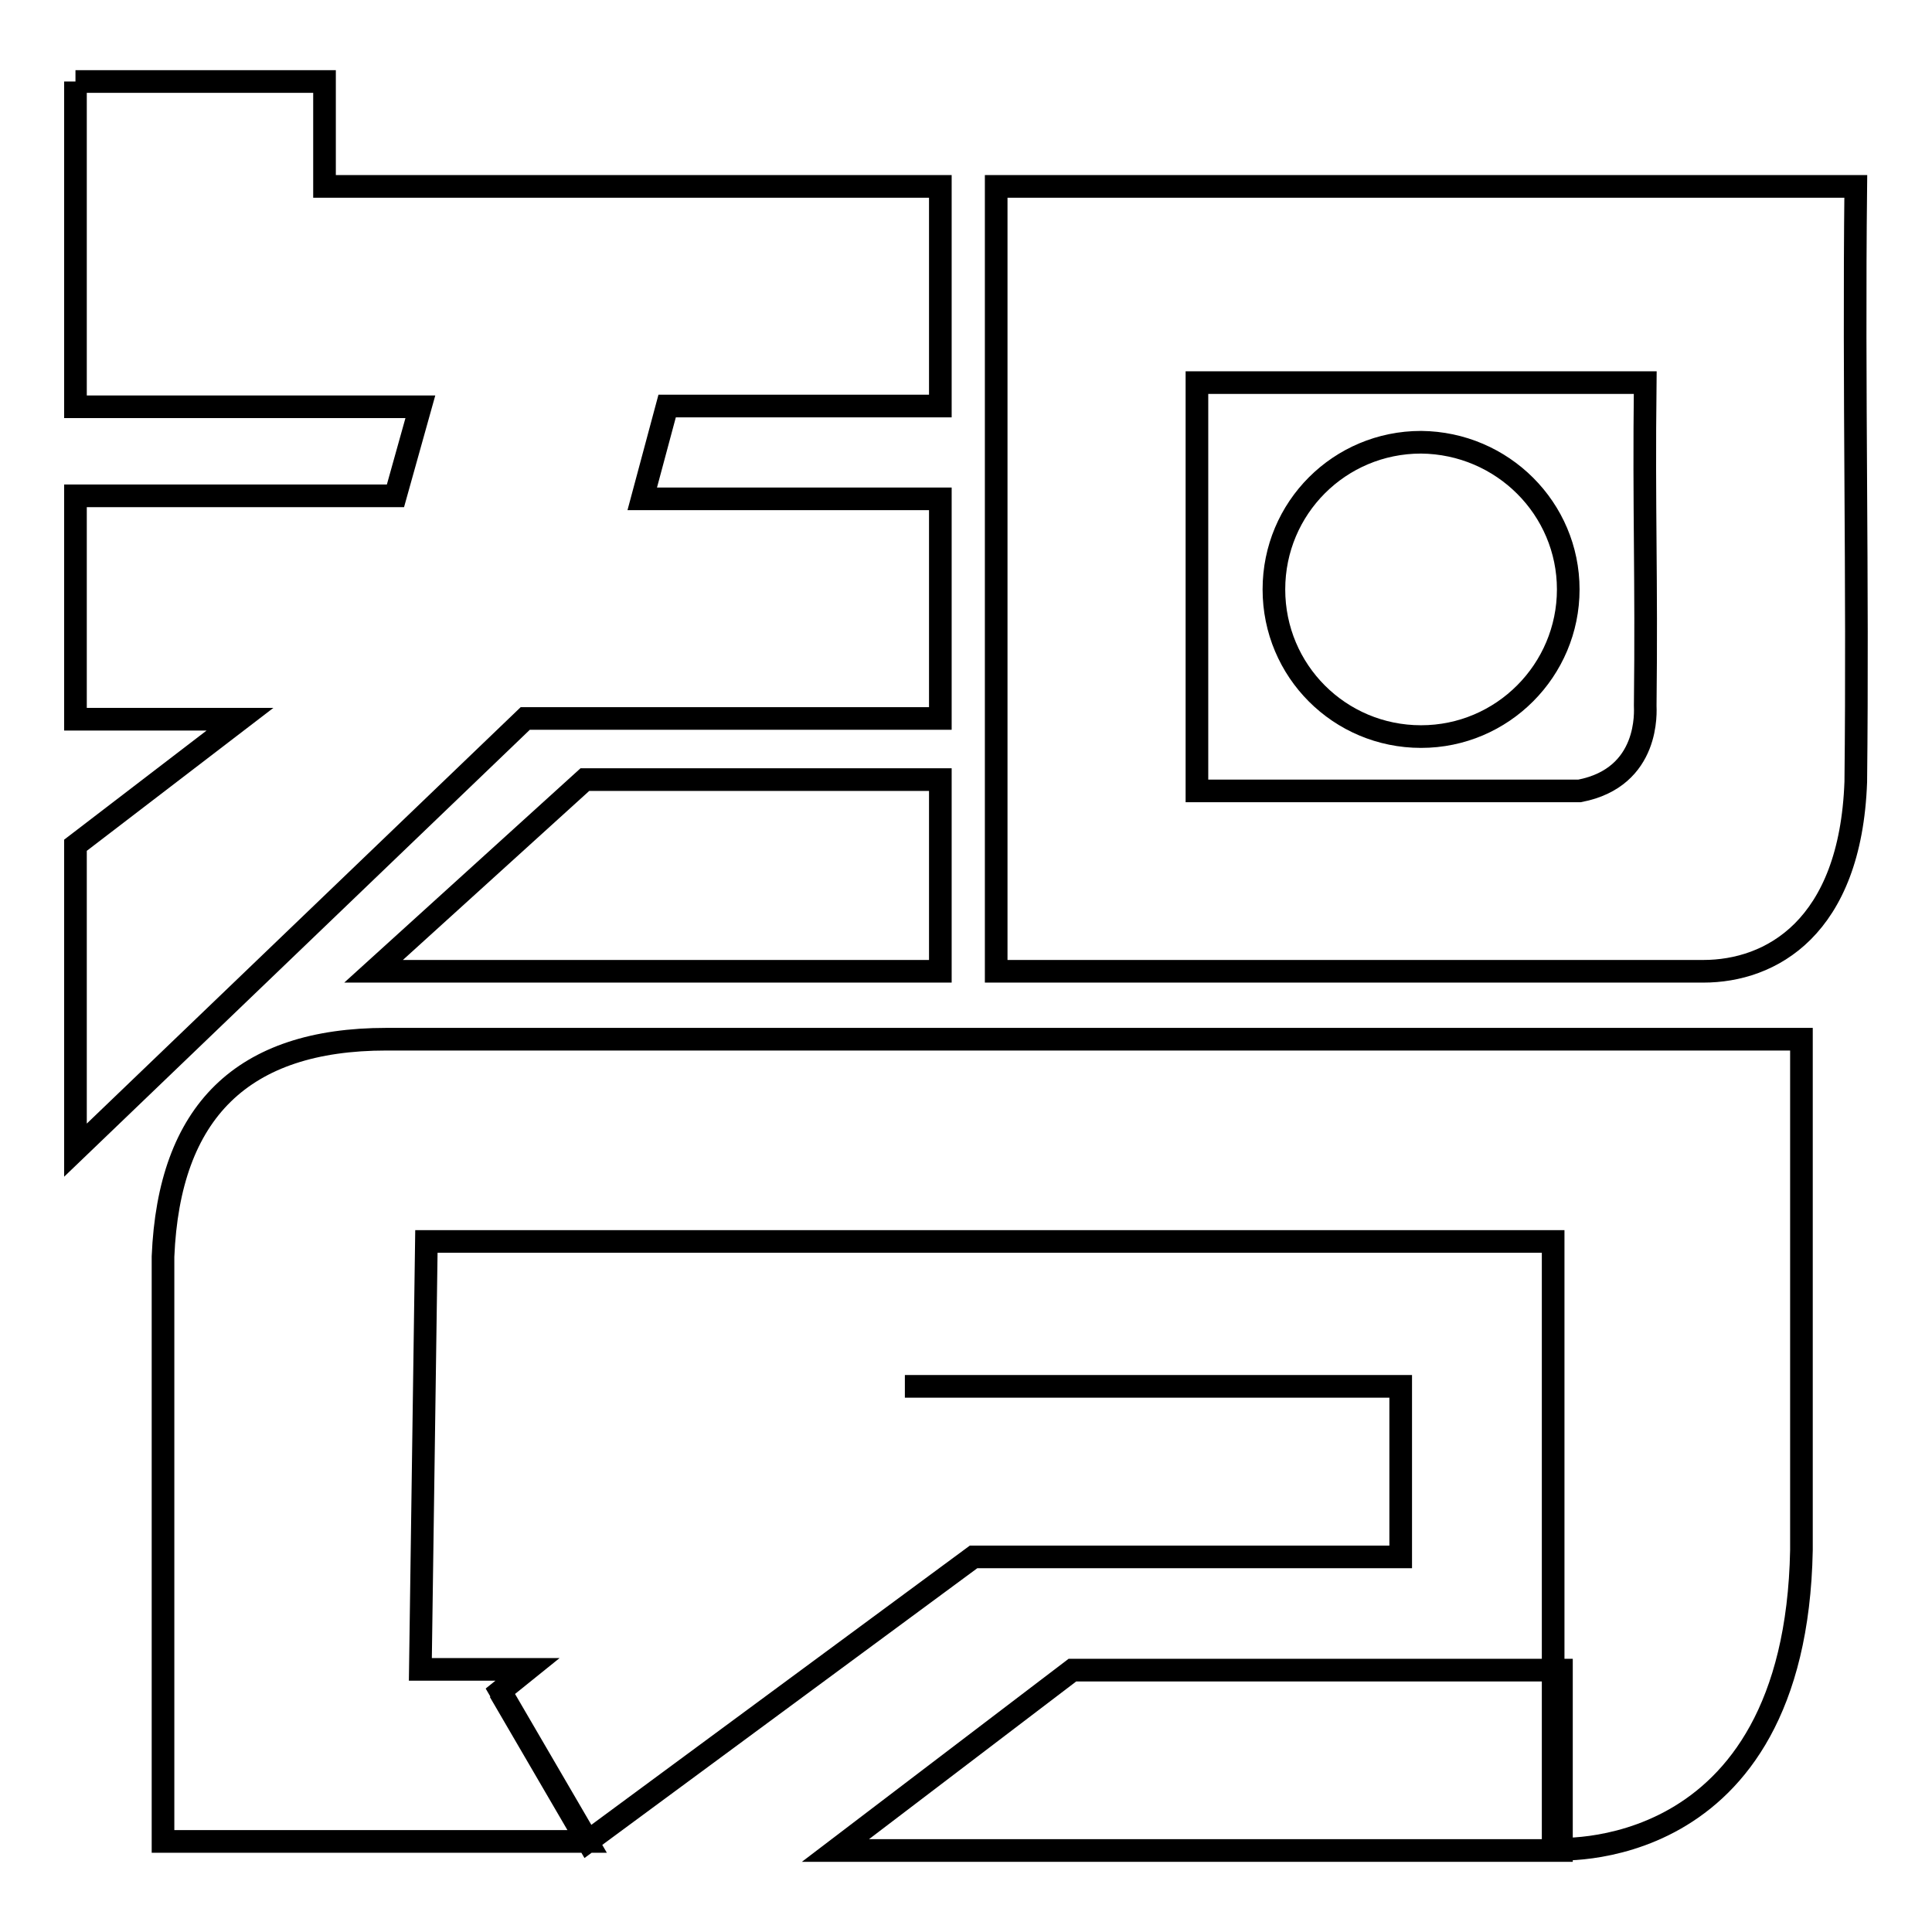
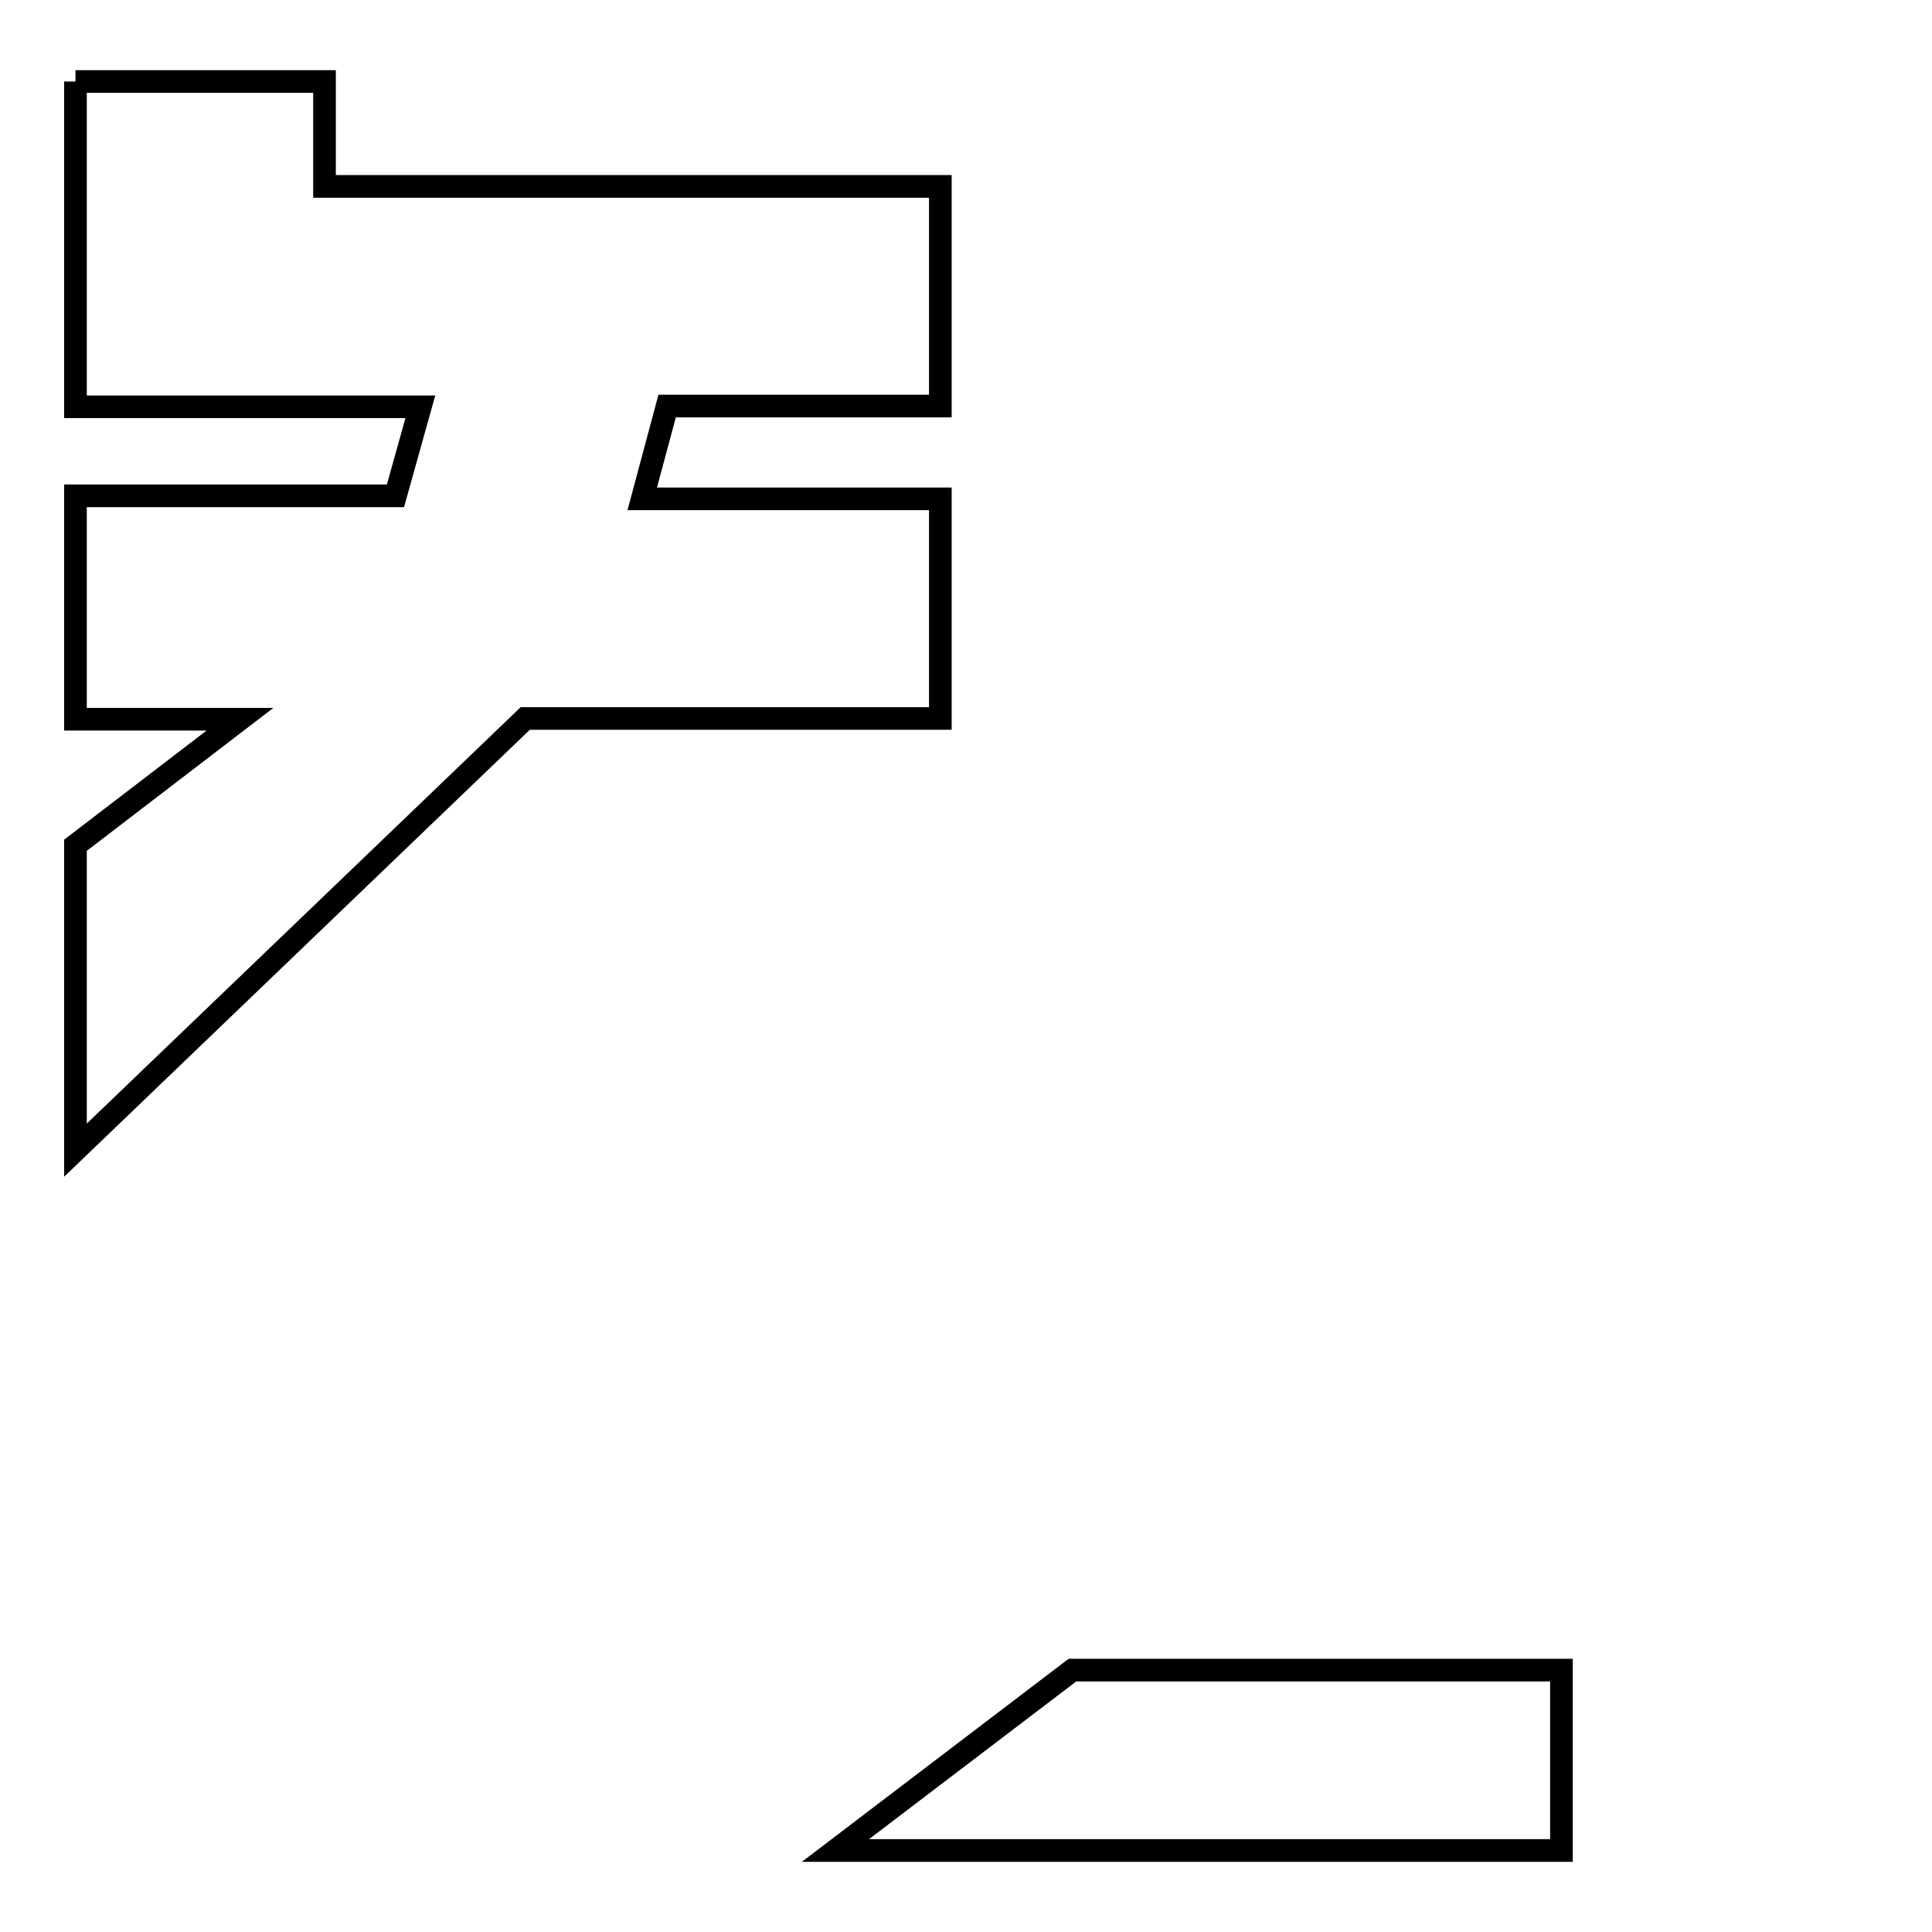
<svg xmlns="http://www.w3.org/2000/svg" version="1.1" x="0px" y="0px" viewBox="0 0 256 256" enable-background="new 0 0 256 256" xml:space="preserve">
  <g>
    <g>
-       <path stroke-width="3" fill-opacity="0" stroke="#000000" d="M119.9,183.7h65.7v22.6H129L77.9,244l-11.6-19.9l3.6-2.9H55.7l0,0l0.8-56.7h149.3v80.5c0,0,32.1,2.6,32.9-39.6v-67.7H51.2c-19.1,0-28.8,9.6-29.6,28.8V244h8.9l0,0h47.3h0l-11.6-19.9" />
      <path stroke-width="3" fill-opacity="0" stroke="#000000" d="M110.7,245.2h96.2v-23.9h-64.8L110.7,245.2z" />
-       <path stroke-width="3" fill-opacity="0" stroke="#000000" d="M132,24.7l0,104h93.7c8.9,0,19.5-5.7,20.2-25.1c0.3-27-0.3-51.8,0-78.9H132z M218,93.5c0,0.6,0.7,9.5-8.7,11.3h-50.7V50.7H218C217.8,67.9,218.2,76.2,218,93.5z" />
-       <path stroke-width="3" fill-opacity="0" stroke="#000000" d="M77.5,103.3h47.1v25.4H49.5L77.5,103.3z" />
      <path stroke-width="3" fill-opacity="0" stroke="#000000" d="M10,10.8h33v13.9c25.6,0,56,0,81.6,0v29.1H88.4l-3.3,12.3h39.5v29.1h-55L10,152.4V112l21.8-16.7H10V65.7h42.4l3.3-11.8H10V10.8" />
-       <path stroke-width="3" fill-opacity="0" stroke="#000000" d="M207.8,78.1c0,10.7-8.7,19.5-19.5,19.5s-19.5-8.7-19.5-19.5s8.7-19.5,19.5-19.5C199.1,58.7,207.8,67.4,207.8,78.1z" />
    </g>
  </g>
</svg>